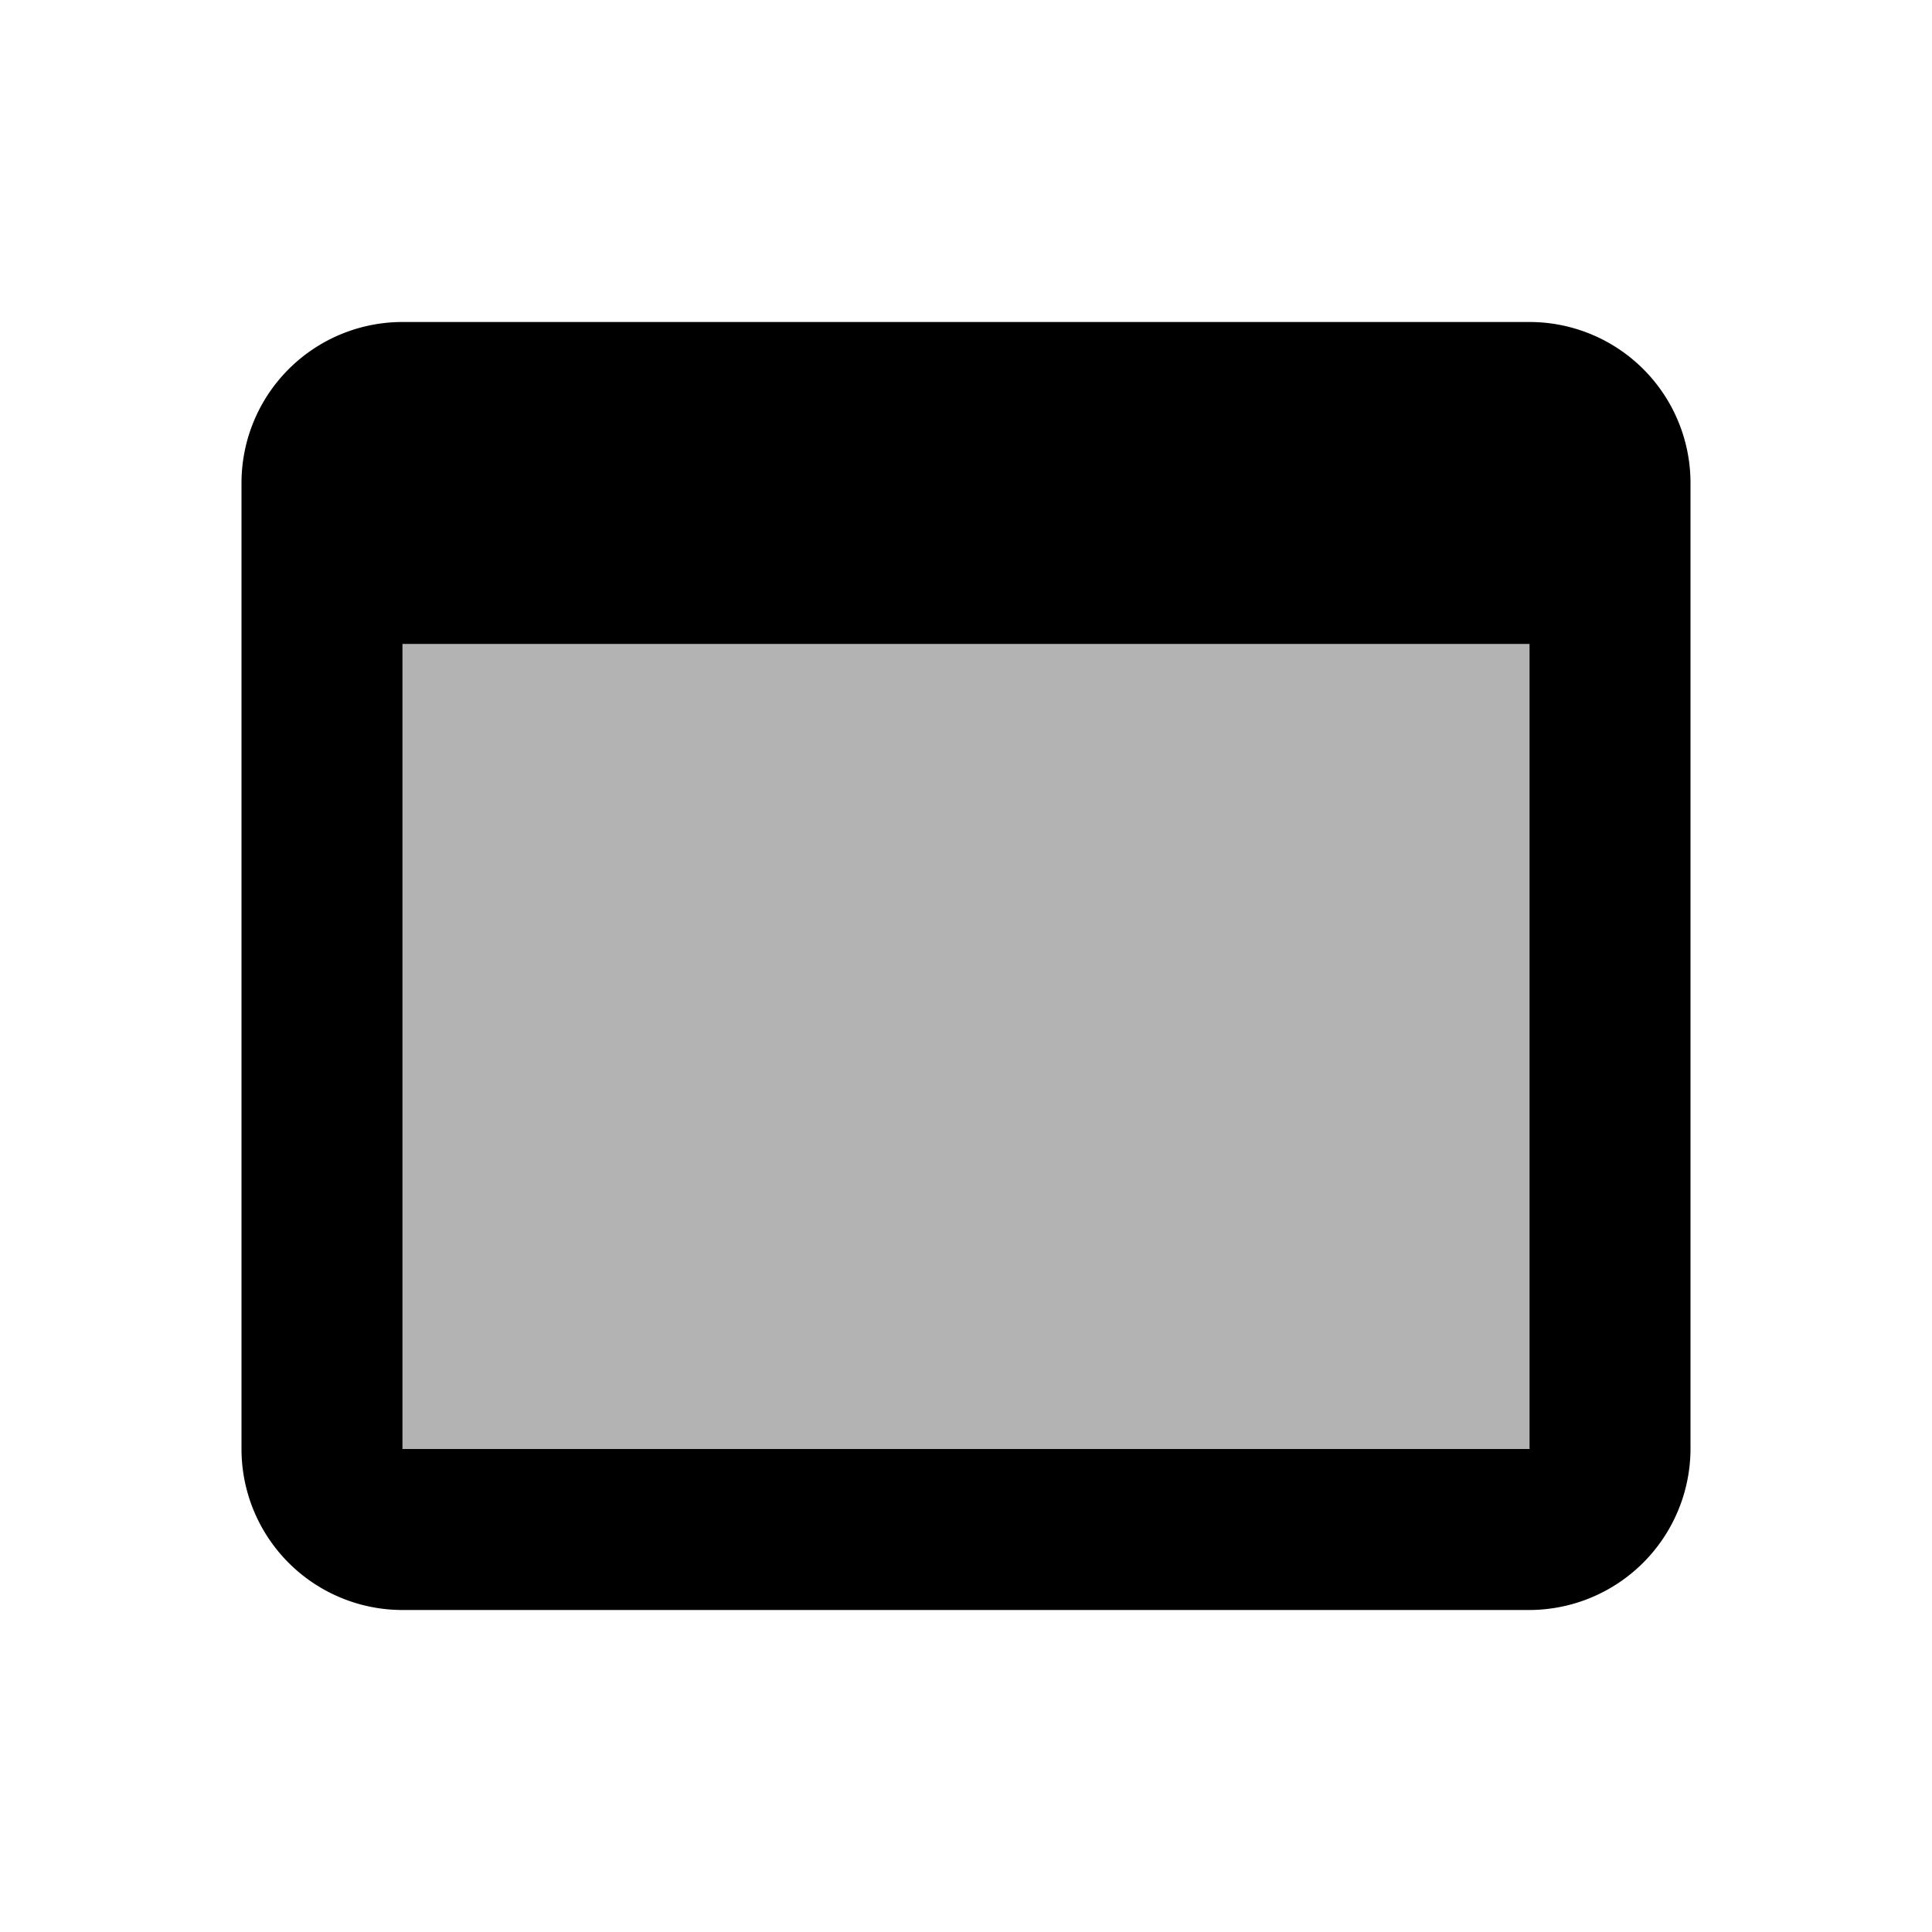
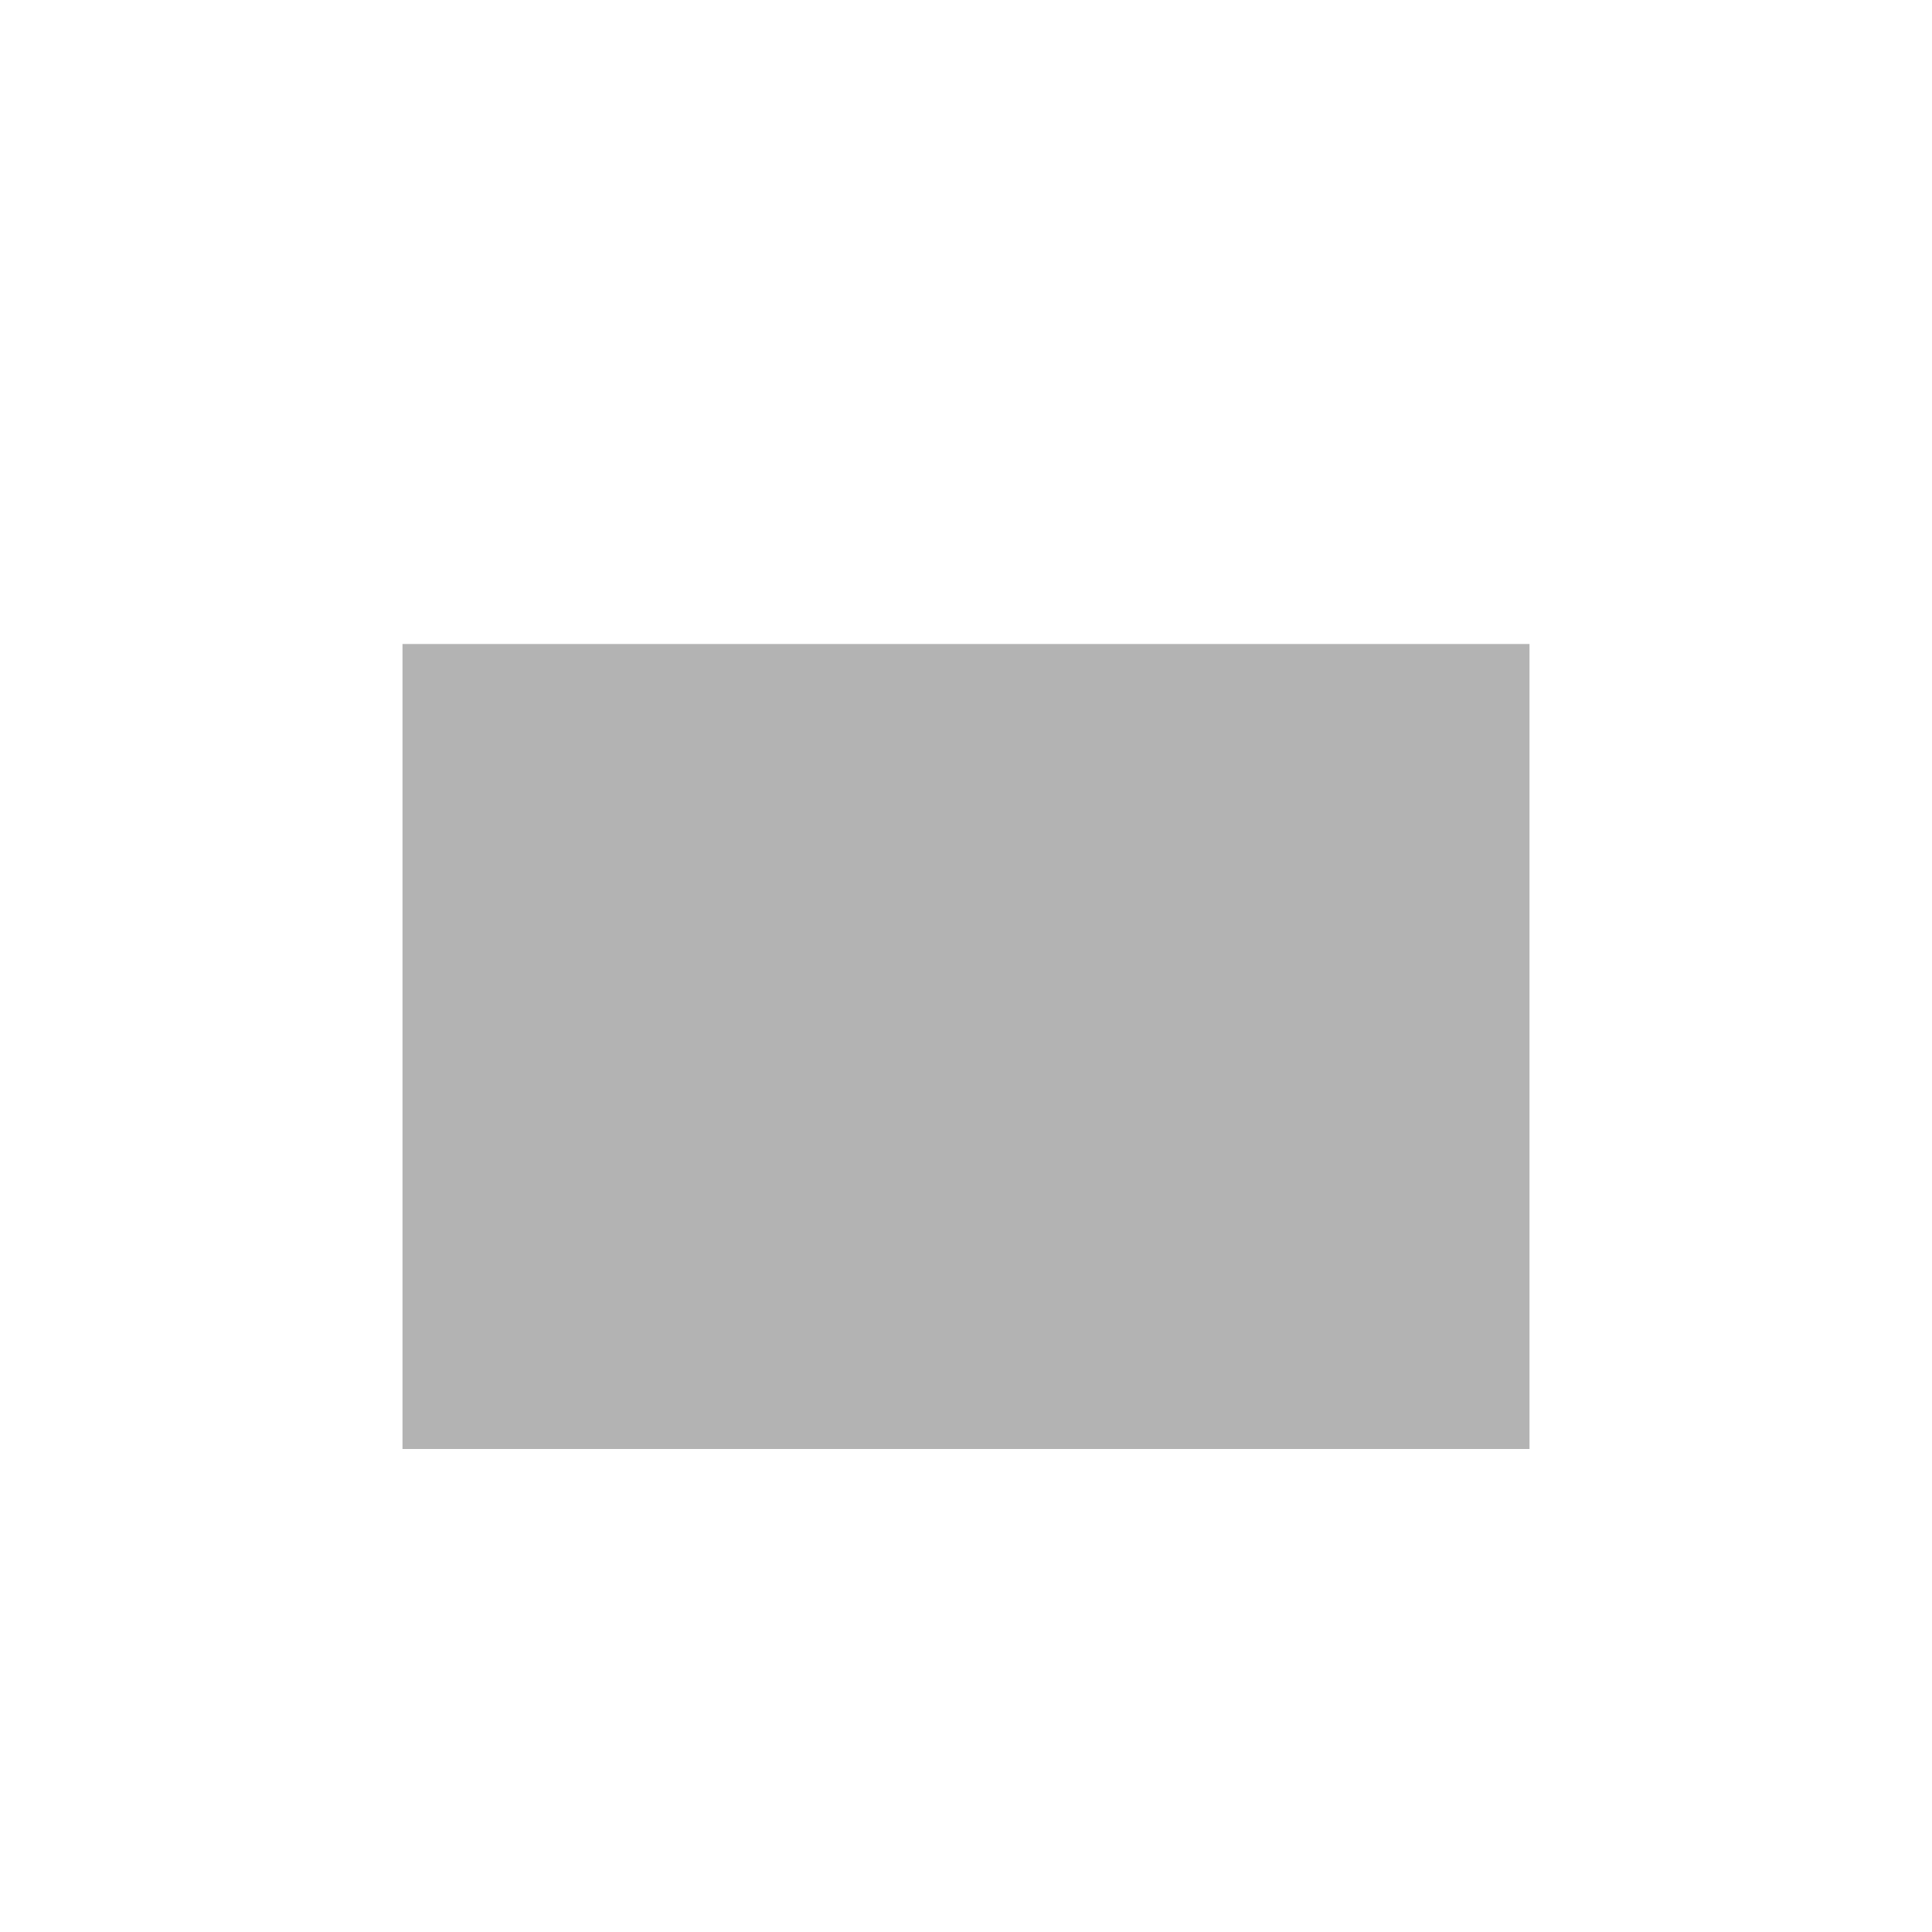
<svg xmlns="http://www.w3.org/2000/svg" id="card-icon" width="24" height="24" viewBox="0 0 24 24">
  <defs>
    <style>
      .cls-1 {
        fill: none;
      }

      .cls-2 {
        opacity: 0.3;
      }
    </style>
  </defs>
  <path id="Trazado_62" data-name="Trazado 62" class="cls-1" d="M0,0H24V24H0Z" />
  <path id="Trazado_63" data-name="Trazado 63" class="cls-2" d="M5,8H19V18H5Z" />
-   <path id="Trazado_64" data-name="Trazado 64" d="M19,4H5A2,2,0,0,0,3,6V18a2,2,0,0,0,2,2H19a2.006,2.006,0,0,0,2-2V6A2,2,0,0,0,19,4Zm0,14H5V8H19Z" />
</svg>